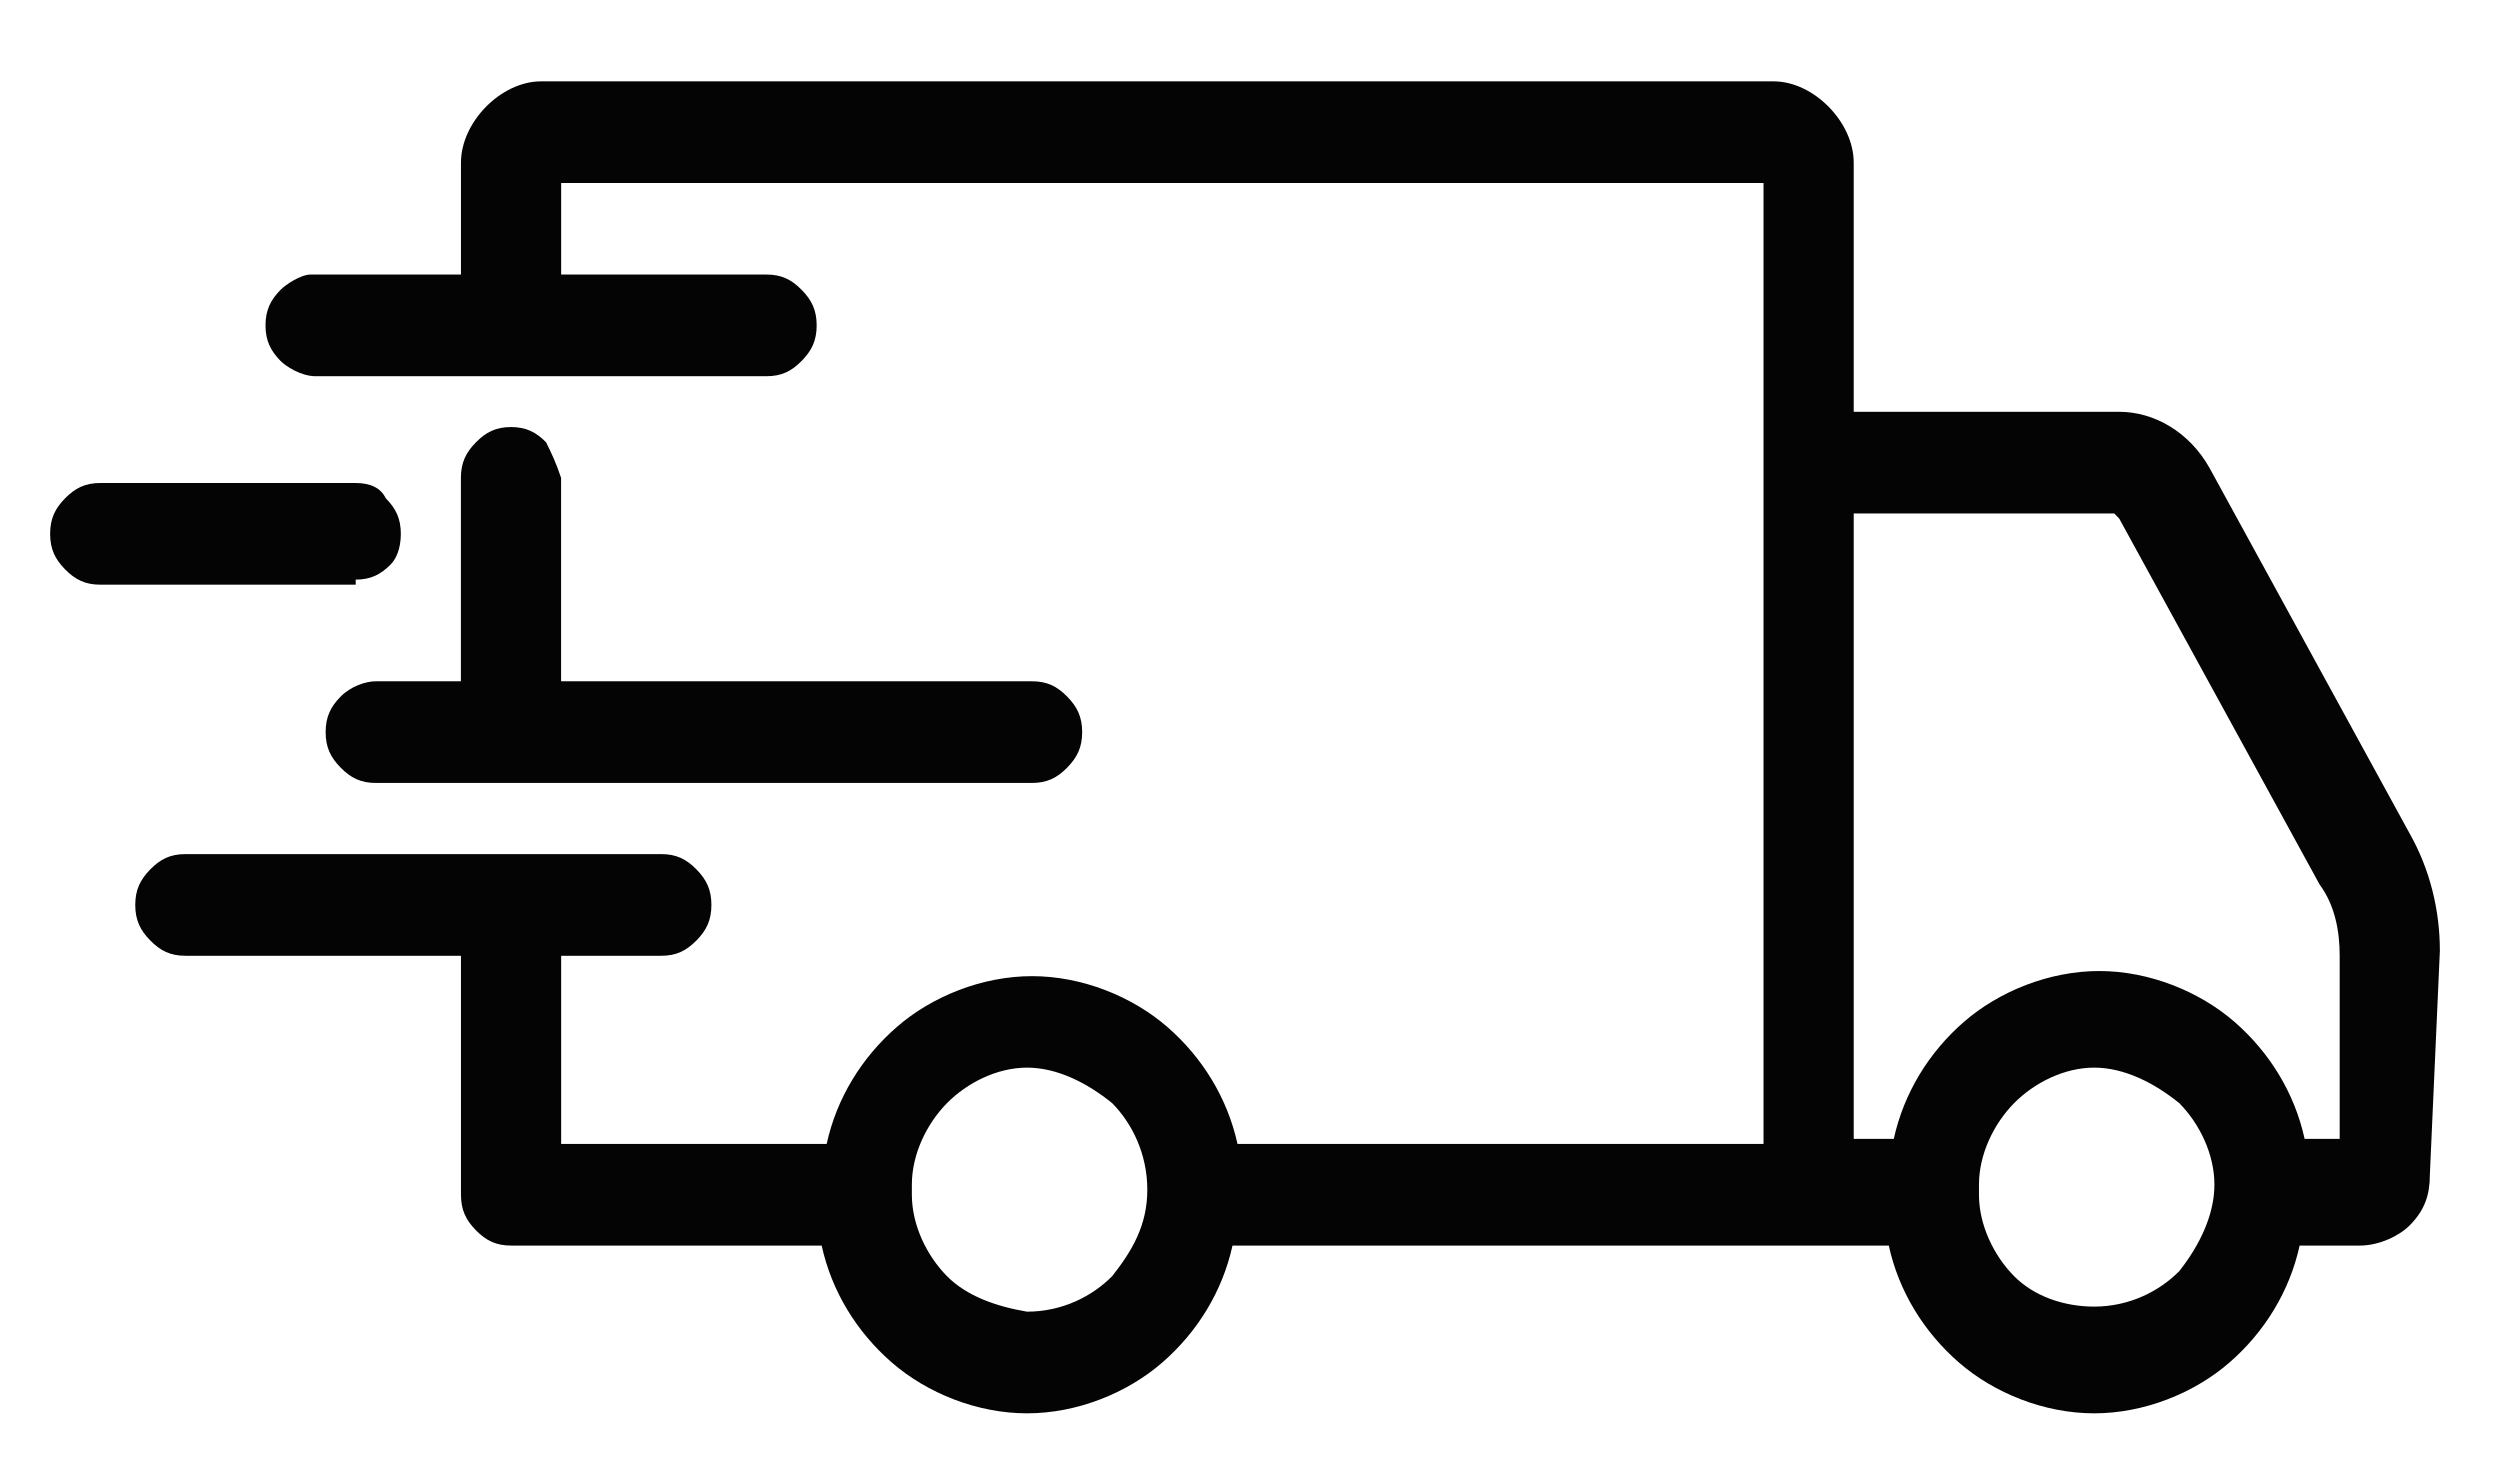
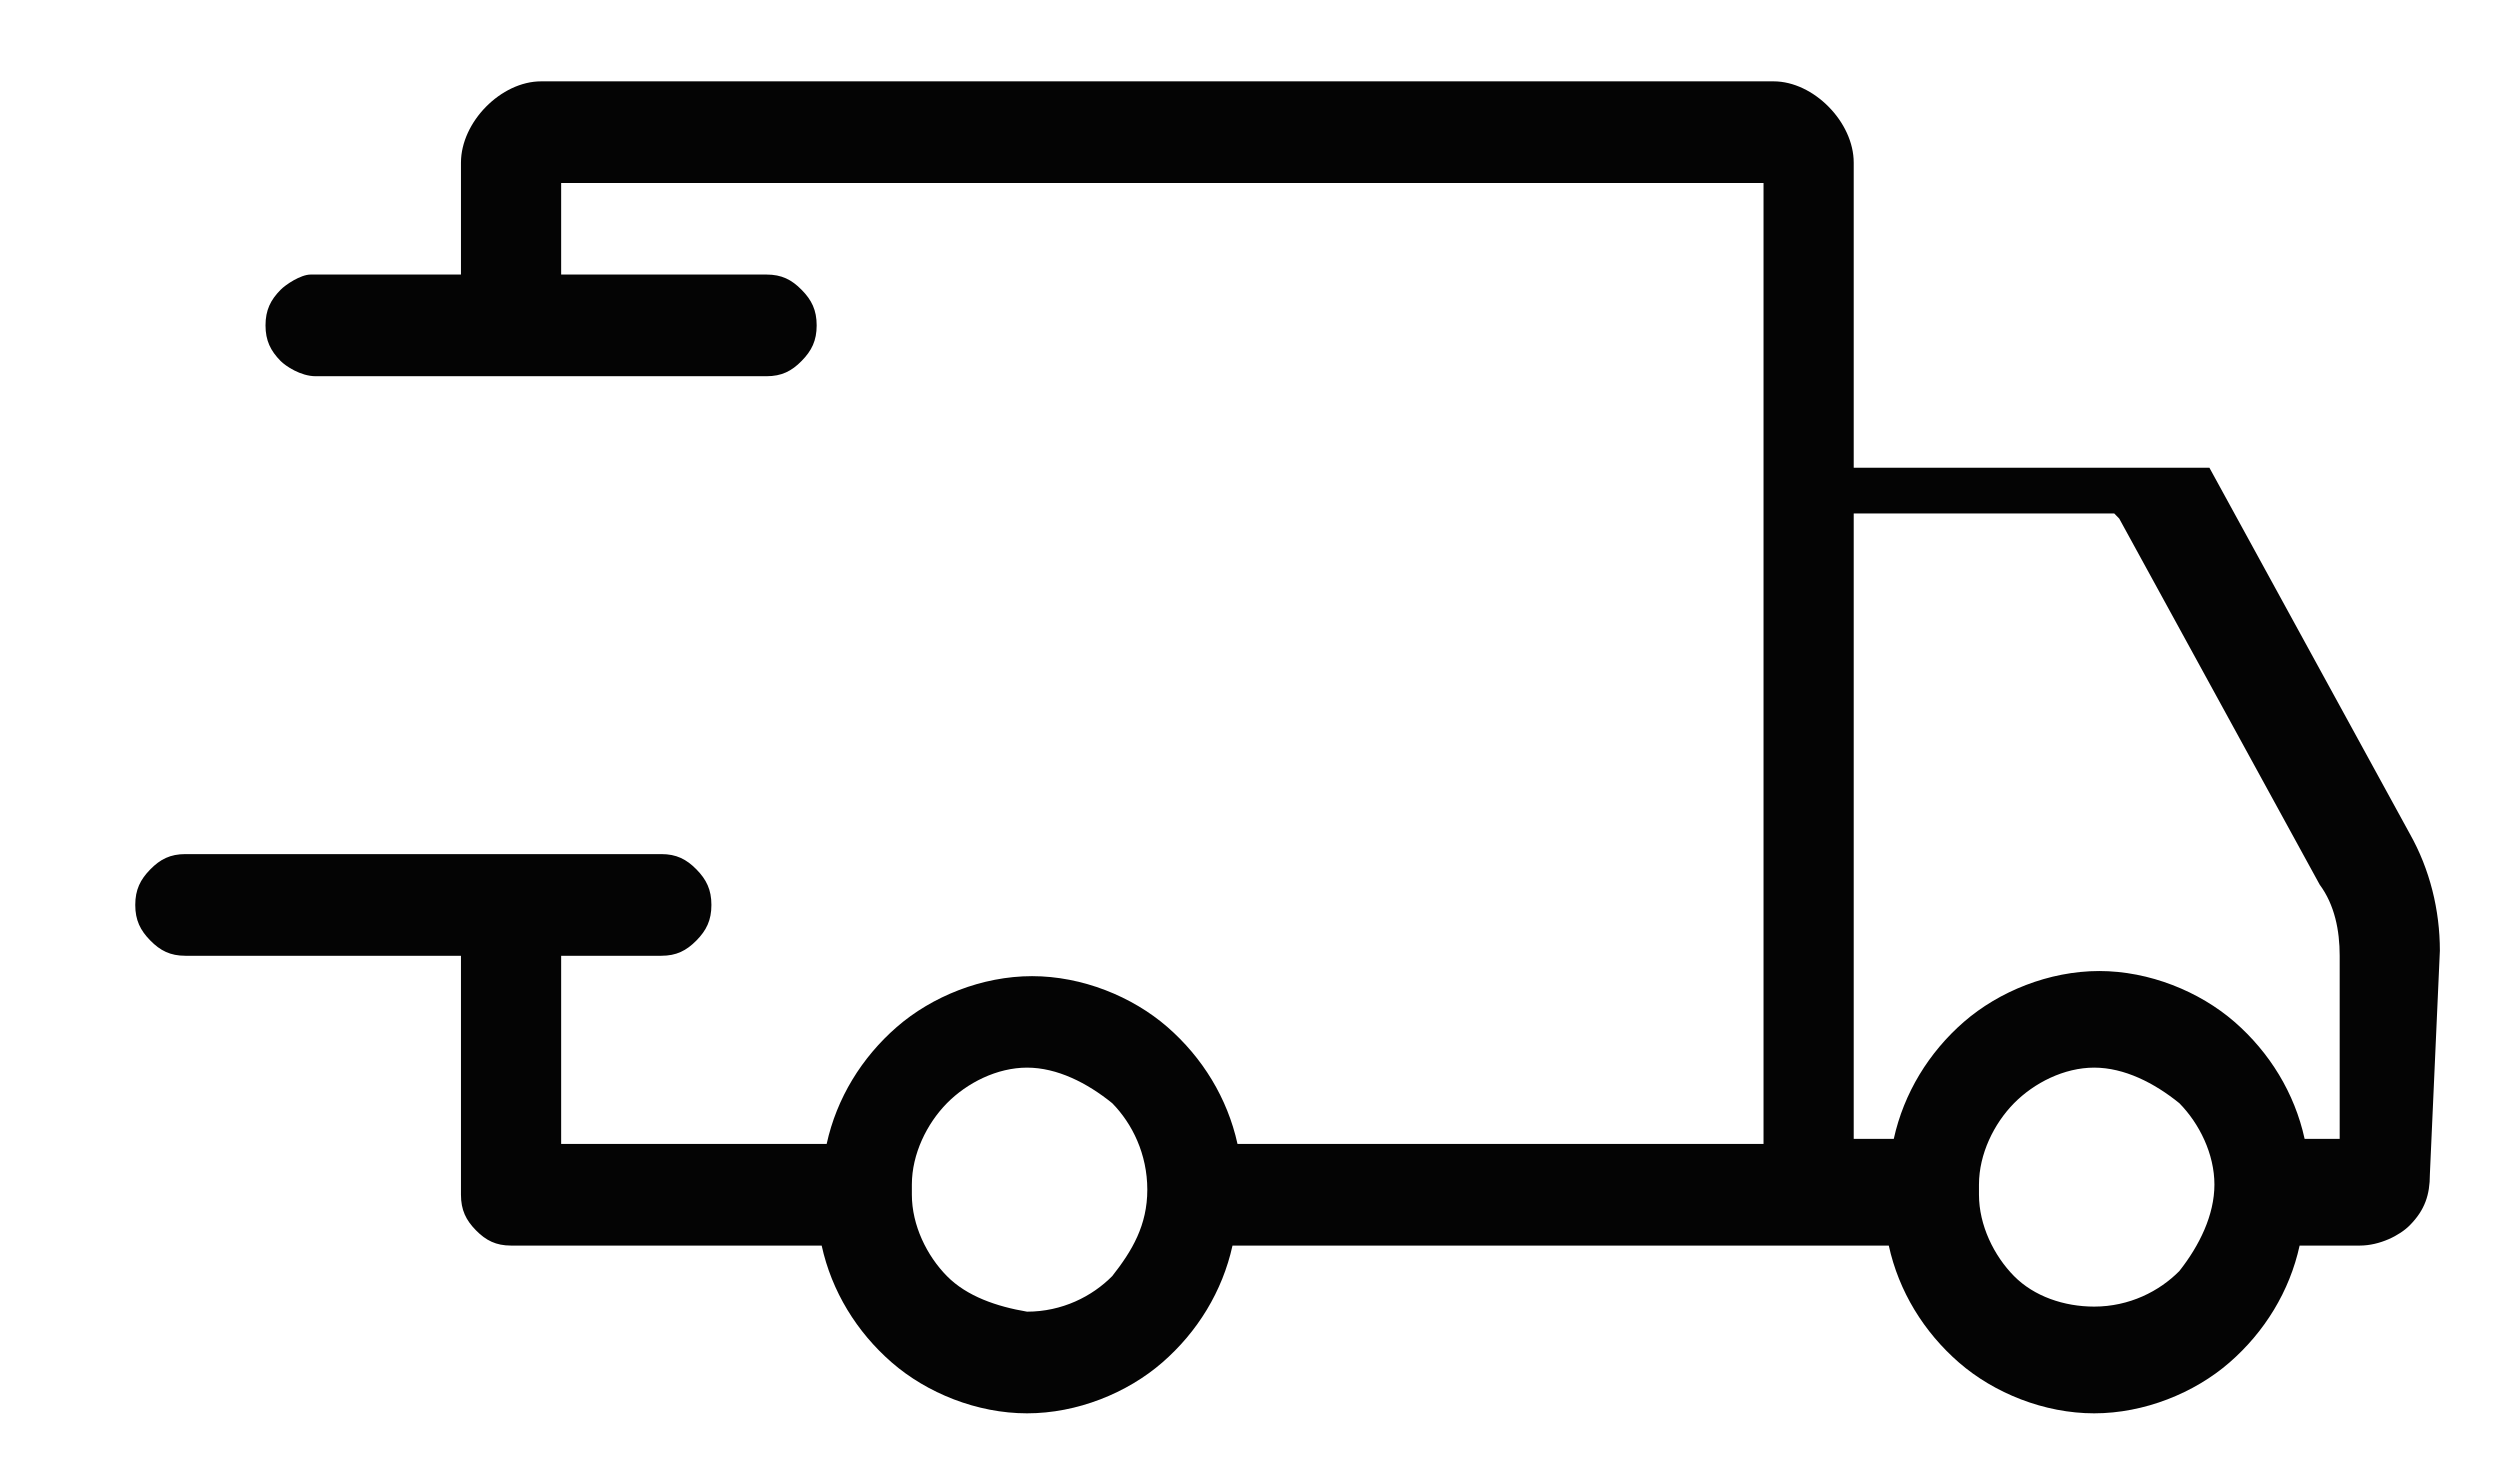
<svg xmlns="http://www.w3.org/2000/svg" width="39" height="23" viewBox="0 0 39 23" fill="none">
  <g clip-path="url(#clip0_3381_469)">
-     <path d="M8.519 6.9C8.363 6.741 8.206 6.662 7.972 6.662C7.737 6.662 7.581 6.741 7.425 6.9C7.268 7.059 7.19 7.217 7.19 7.455V10.628H5.862C5.705 10.628 5.471 10.707 5.315 10.866C5.158 11.024 5.08 11.183 5.08 11.421C5.08 11.659 5.158 11.817 5.315 11.976C5.471 12.134 5.627 12.214 5.862 12.214H16.1C16.335 12.214 16.491 12.134 16.647 11.976C16.803 11.817 16.882 11.659 16.882 11.421C16.882 11.183 16.803 11.024 16.647 10.866C16.491 10.707 16.335 10.628 16.1 10.628H8.753V7.455C8.675 7.217 8.597 7.059 8.519 6.9Z" fill="#040404" />
-     <path d="M5.549 9.042C5.784 9.042 5.94 8.962 6.096 8.804C6.175 8.724 6.253 8.566 6.253 8.328C6.253 8.09 6.175 7.931 6.018 7.773C5.94 7.614 5.784 7.535 5.549 7.535H1.563C1.329 7.535 1.173 7.614 1.016 7.773C0.86 7.931 0.782 8.09 0.782 8.328C0.782 8.566 0.86 8.724 1.016 8.883C1.173 9.042 1.329 9.121 1.563 9.121H5.549V9.042Z" fill="#040404" />
-     <path d="M38.062 14.831C38.062 14.197 37.906 13.562 37.593 13.007L34.467 7.297C34.154 6.741 33.607 6.424 33.06 6.424H28.918V2.538C28.918 2.221 28.762 1.904 28.527 1.666C28.293 1.428 27.98 1.269 27.668 1.269H8.441C8.128 1.269 7.816 1.428 7.581 1.666C7.347 1.904 7.191 2.221 7.191 2.538V4.283H4.846C4.69 4.283 4.455 4.441 4.377 4.521C4.221 4.679 4.142 4.838 4.142 5.076C4.142 5.314 4.221 5.472 4.377 5.631C4.455 5.71 4.69 5.869 4.924 5.869H11.958C12.193 5.869 12.349 5.79 12.505 5.631C12.662 5.472 12.74 5.314 12.74 5.076C12.74 4.838 12.662 4.679 12.505 4.521C12.349 4.362 12.193 4.283 11.958 4.283H8.754V2.855H27.511V7.297V17.845H19.305C19.148 17.131 18.758 16.497 18.211 16.021C17.663 15.545 16.882 15.228 16.1 15.228C15.319 15.228 14.537 15.545 13.99 16.021C13.443 16.497 13.052 17.131 12.896 17.845H8.754V14.91H10.317C10.551 14.91 10.707 14.831 10.864 14.672C11.02 14.514 11.098 14.355 11.098 14.117C11.098 13.879 11.02 13.721 10.864 13.562C10.707 13.403 10.551 13.324 10.317 13.324H2.892C2.657 13.324 2.501 13.403 2.345 13.562C2.189 13.721 2.11 13.879 2.11 14.117C2.11 14.355 2.189 14.514 2.345 14.672C2.501 14.831 2.657 14.91 2.892 14.91H7.191V18.638C7.191 18.876 7.269 19.035 7.425 19.193C7.581 19.352 7.738 19.431 7.972 19.431H12.818C12.974 20.145 13.365 20.779 13.912 21.255C14.459 21.731 15.241 22.048 16.022 22.048C16.804 22.048 17.585 21.731 18.132 21.255C18.68 20.779 19.07 20.145 19.227 19.431H28.136H29.465C29.621 20.145 30.012 20.779 30.559 21.255C31.106 21.731 31.888 22.048 32.669 22.048C33.451 22.048 34.233 21.731 34.78 21.255C35.327 20.779 35.718 20.145 35.874 19.431H36.812C37.124 19.431 37.437 19.273 37.593 19.114C37.828 18.876 37.906 18.638 37.906 18.321L38.062 14.831ZM36.499 17.766H35.952C35.796 17.052 35.405 16.417 34.858 15.941C34.311 15.466 33.529 15.148 32.748 15.148C31.966 15.148 31.184 15.466 30.637 15.941C30.09 16.417 29.7 17.052 29.543 17.766H28.918V8.01H32.982L33.06 8.09L36.187 13.8C36.421 14.117 36.499 14.514 36.499 14.91V17.766ZM31.419 19.907C31.106 19.59 30.872 19.114 30.872 18.638V18.559V18.479C30.872 18.003 31.106 17.528 31.419 17.21C31.732 16.893 32.2 16.655 32.669 16.655C33.138 16.655 33.607 16.893 33.998 17.21C34.311 17.528 34.545 18.003 34.545 18.479C34.545 18.955 34.311 19.431 33.998 19.828C33.685 20.145 33.217 20.383 32.669 20.383C32.2 20.383 31.732 20.224 31.419 19.907ZM14.772 19.907C14.459 19.59 14.225 19.114 14.225 18.638V18.559V18.479C14.225 18.003 14.459 17.528 14.772 17.21C15.084 16.893 15.553 16.655 16.022 16.655C16.491 16.655 16.96 16.893 17.351 17.21C17.663 17.528 17.898 18.003 17.898 18.559C17.898 19.114 17.663 19.51 17.351 19.907C17.038 20.224 16.569 20.462 16.022 20.462C15.553 20.383 15.084 20.224 14.772 19.907Z" fill="#040404" />
+     <path d="M38.062 14.831C38.062 14.197 37.906 13.562 37.593 13.007L34.467 7.297H28.918V2.538C28.918 2.221 28.762 1.904 28.527 1.666C28.293 1.428 27.98 1.269 27.668 1.269H8.441C8.128 1.269 7.816 1.428 7.581 1.666C7.347 1.904 7.191 2.221 7.191 2.538V4.283H4.846C4.69 4.283 4.455 4.441 4.377 4.521C4.221 4.679 4.142 4.838 4.142 5.076C4.142 5.314 4.221 5.472 4.377 5.631C4.455 5.71 4.69 5.869 4.924 5.869H11.958C12.193 5.869 12.349 5.79 12.505 5.631C12.662 5.472 12.74 5.314 12.74 5.076C12.74 4.838 12.662 4.679 12.505 4.521C12.349 4.362 12.193 4.283 11.958 4.283H8.754V2.855H27.511V7.297V17.845H19.305C19.148 17.131 18.758 16.497 18.211 16.021C17.663 15.545 16.882 15.228 16.1 15.228C15.319 15.228 14.537 15.545 13.99 16.021C13.443 16.497 13.052 17.131 12.896 17.845H8.754V14.91H10.317C10.551 14.91 10.707 14.831 10.864 14.672C11.02 14.514 11.098 14.355 11.098 14.117C11.098 13.879 11.02 13.721 10.864 13.562C10.707 13.403 10.551 13.324 10.317 13.324H2.892C2.657 13.324 2.501 13.403 2.345 13.562C2.189 13.721 2.11 13.879 2.11 14.117C2.11 14.355 2.189 14.514 2.345 14.672C2.501 14.831 2.657 14.91 2.892 14.91H7.191V18.638C7.191 18.876 7.269 19.035 7.425 19.193C7.581 19.352 7.738 19.431 7.972 19.431H12.818C12.974 20.145 13.365 20.779 13.912 21.255C14.459 21.731 15.241 22.048 16.022 22.048C16.804 22.048 17.585 21.731 18.132 21.255C18.68 20.779 19.07 20.145 19.227 19.431H28.136H29.465C29.621 20.145 30.012 20.779 30.559 21.255C31.106 21.731 31.888 22.048 32.669 22.048C33.451 22.048 34.233 21.731 34.78 21.255C35.327 20.779 35.718 20.145 35.874 19.431H36.812C37.124 19.431 37.437 19.273 37.593 19.114C37.828 18.876 37.906 18.638 37.906 18.321L38.062 14.831ZM36.499 17.766H35.952C35.796 17.052 35.405 16.417 34.858 15.941C34.311 15.466 33.529 15.148 32.748 15.148C31.966 15.148 31.184 15.466 30.637 15.941C30.09 16.417 29.7 17.052 29.543 17.766H28.918V8.01H32.982L33.06 8.09L36.187 13.8C36.421 14.117 36.499 14.514 36.499 14.91V17.766ZM31.419 19.907C31.106 19.59 30.872 19.114 30.872 18.638V18.559V18.479C30.872 18.003 31.106 17.528 31.419 17.21C31.732 16.893 32.2 16.655 32.669 16.655C33.138 16.655 33.607 16.893 33.998 17.21C34.311 17.528 34.545 18.003 34.545 18.479C34.545 18.955 34.311 19.431 33.998 19.828C33.685 20.145 33.217 20.383 32.669 20.383C32.2 20.383 31.732 20.224 31.419 19.907ZM14.772 19.907C14.459 19.59 14.225 19.114 14.225 18.638V18.559V18.479C14.225 18.003 14.459 17.528 14.772 17.21C15.084 16.893 15.553 16.655 16.022 16.655C16.491 16.655 16.96 16.893 17.351 17.21C17.663 17.528 17.898 18.003 17.898 18.559C17.898 19.114 17.663 19.51 17.351 19.907C17.038 20.224 16.569 20.462 16.022 20.462C15.553 20.383 15.084 20.224 14.772 19.907Z" fill="#040404" />
  </g>
  <defs>
    <clipPath id="clip0_3381_469">
      <rect width="39" height="23" fill="white" />
    </clipPath>
  </defs>
</svg>